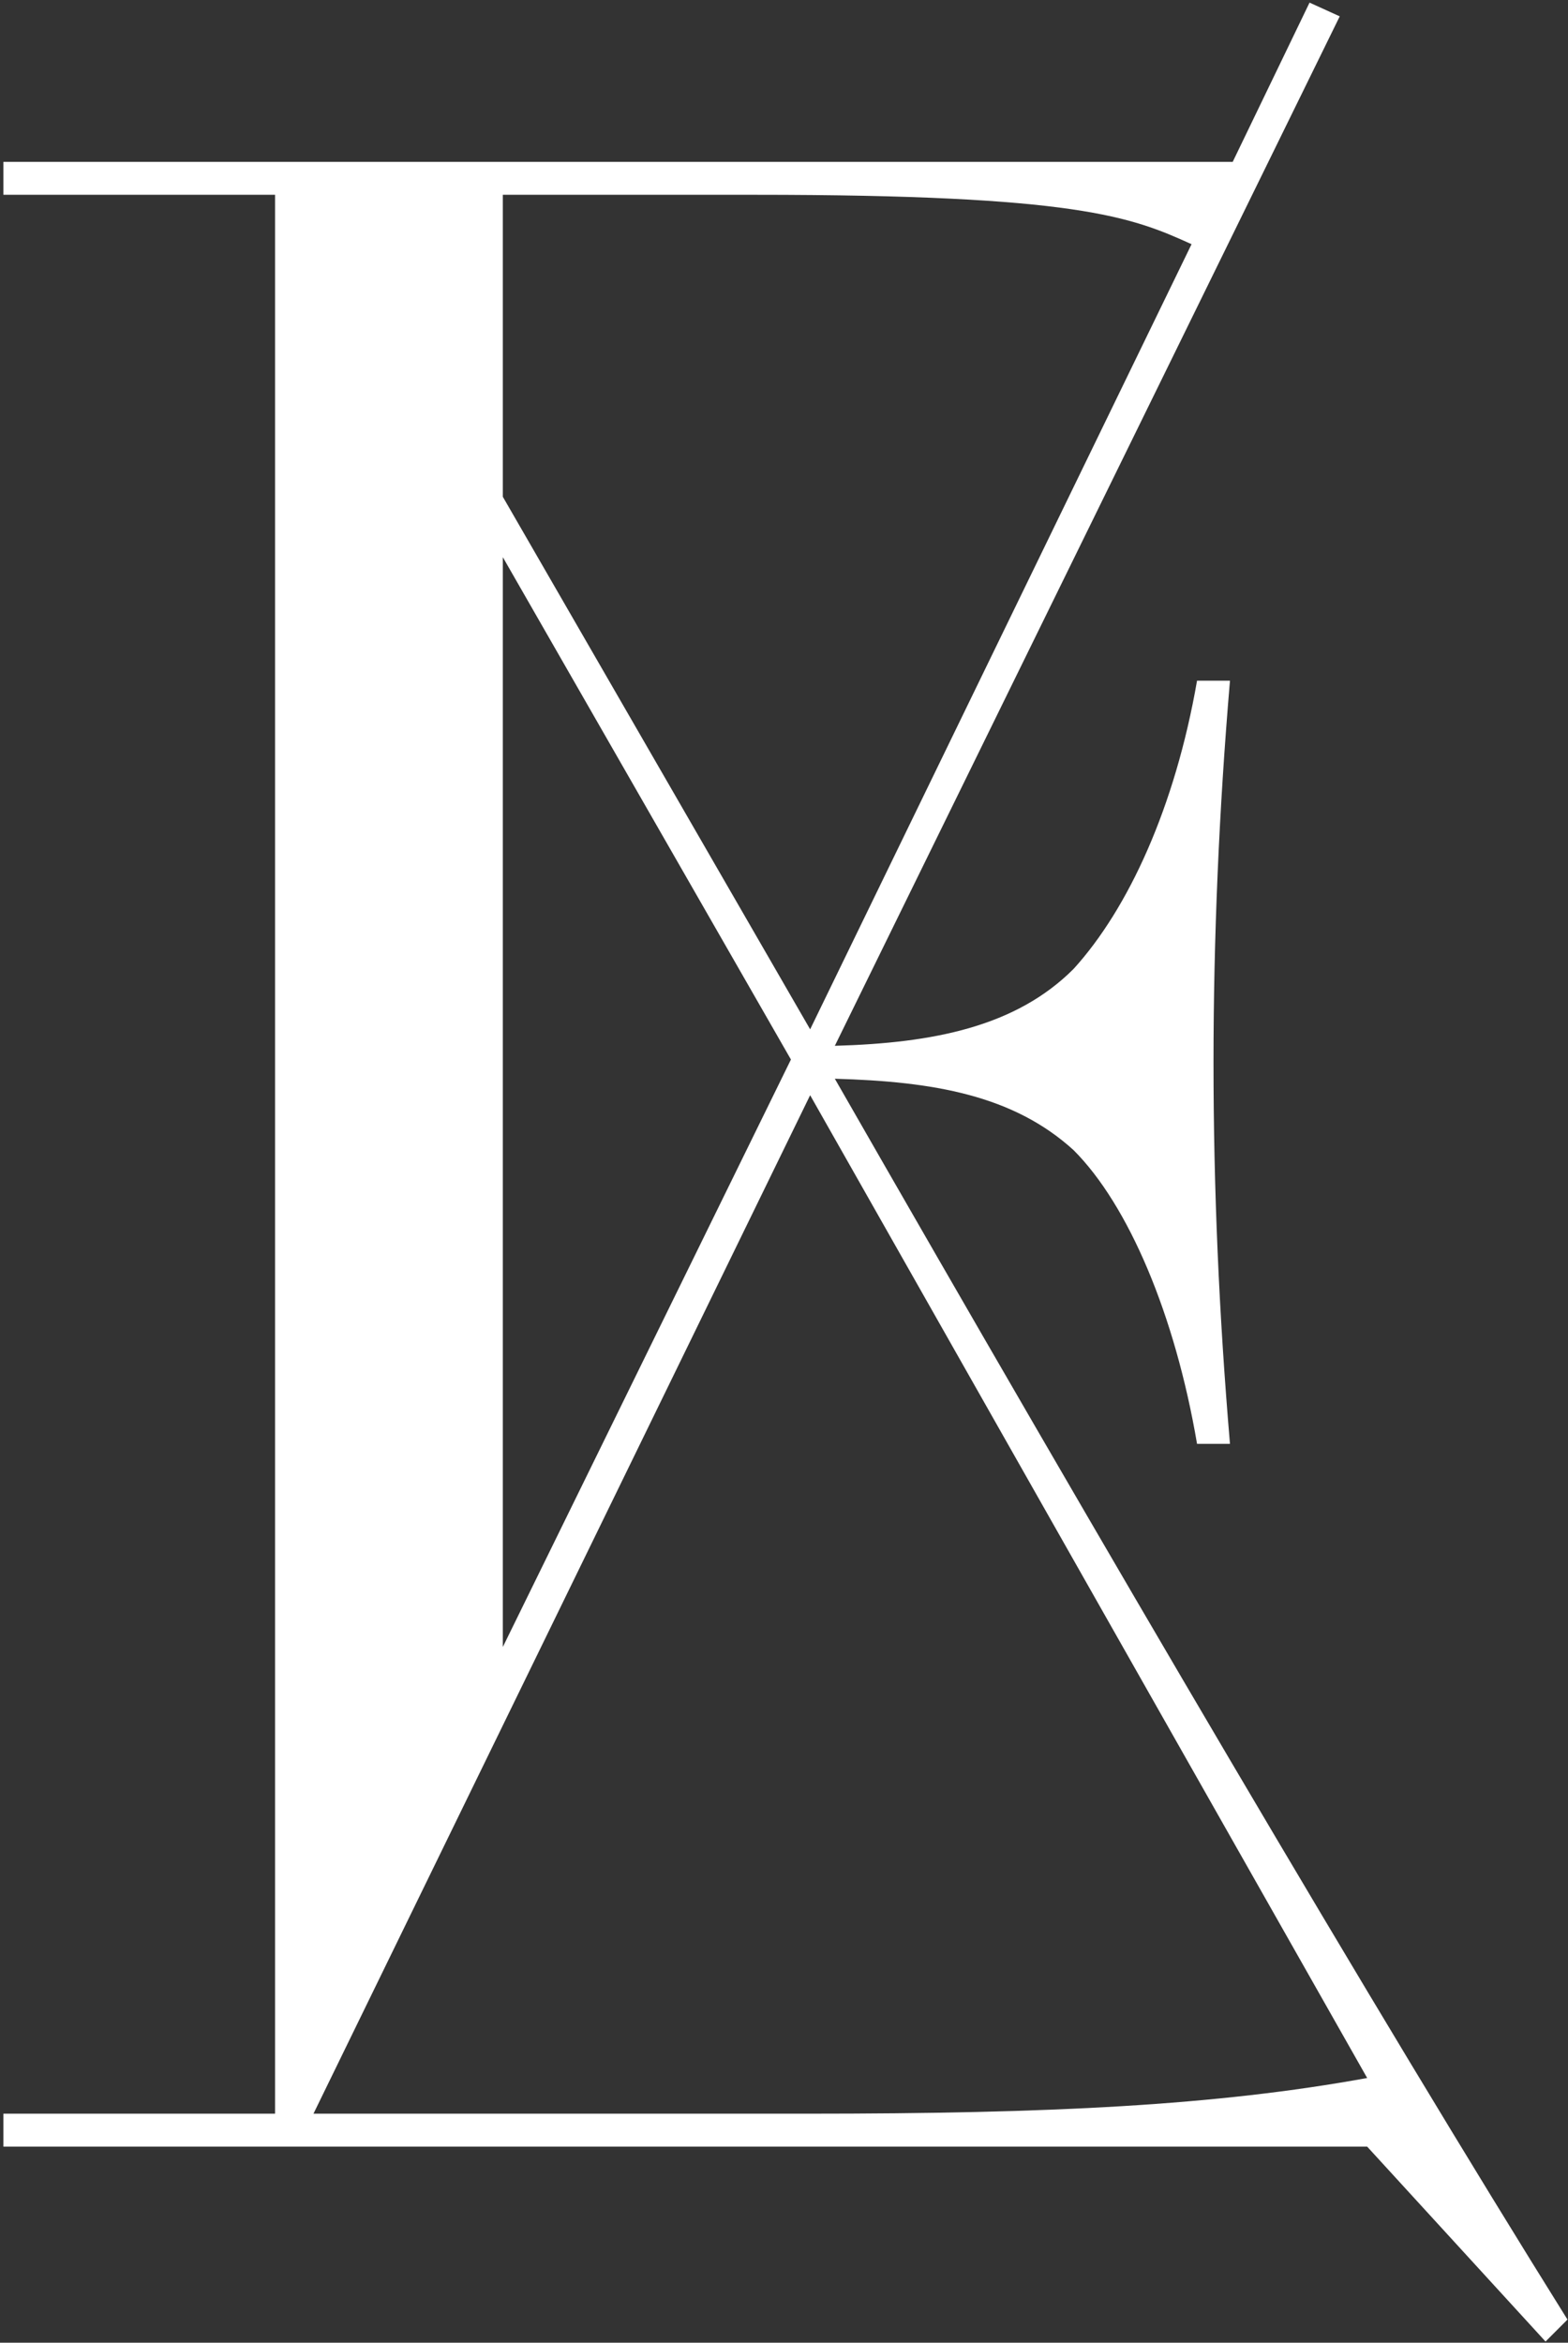
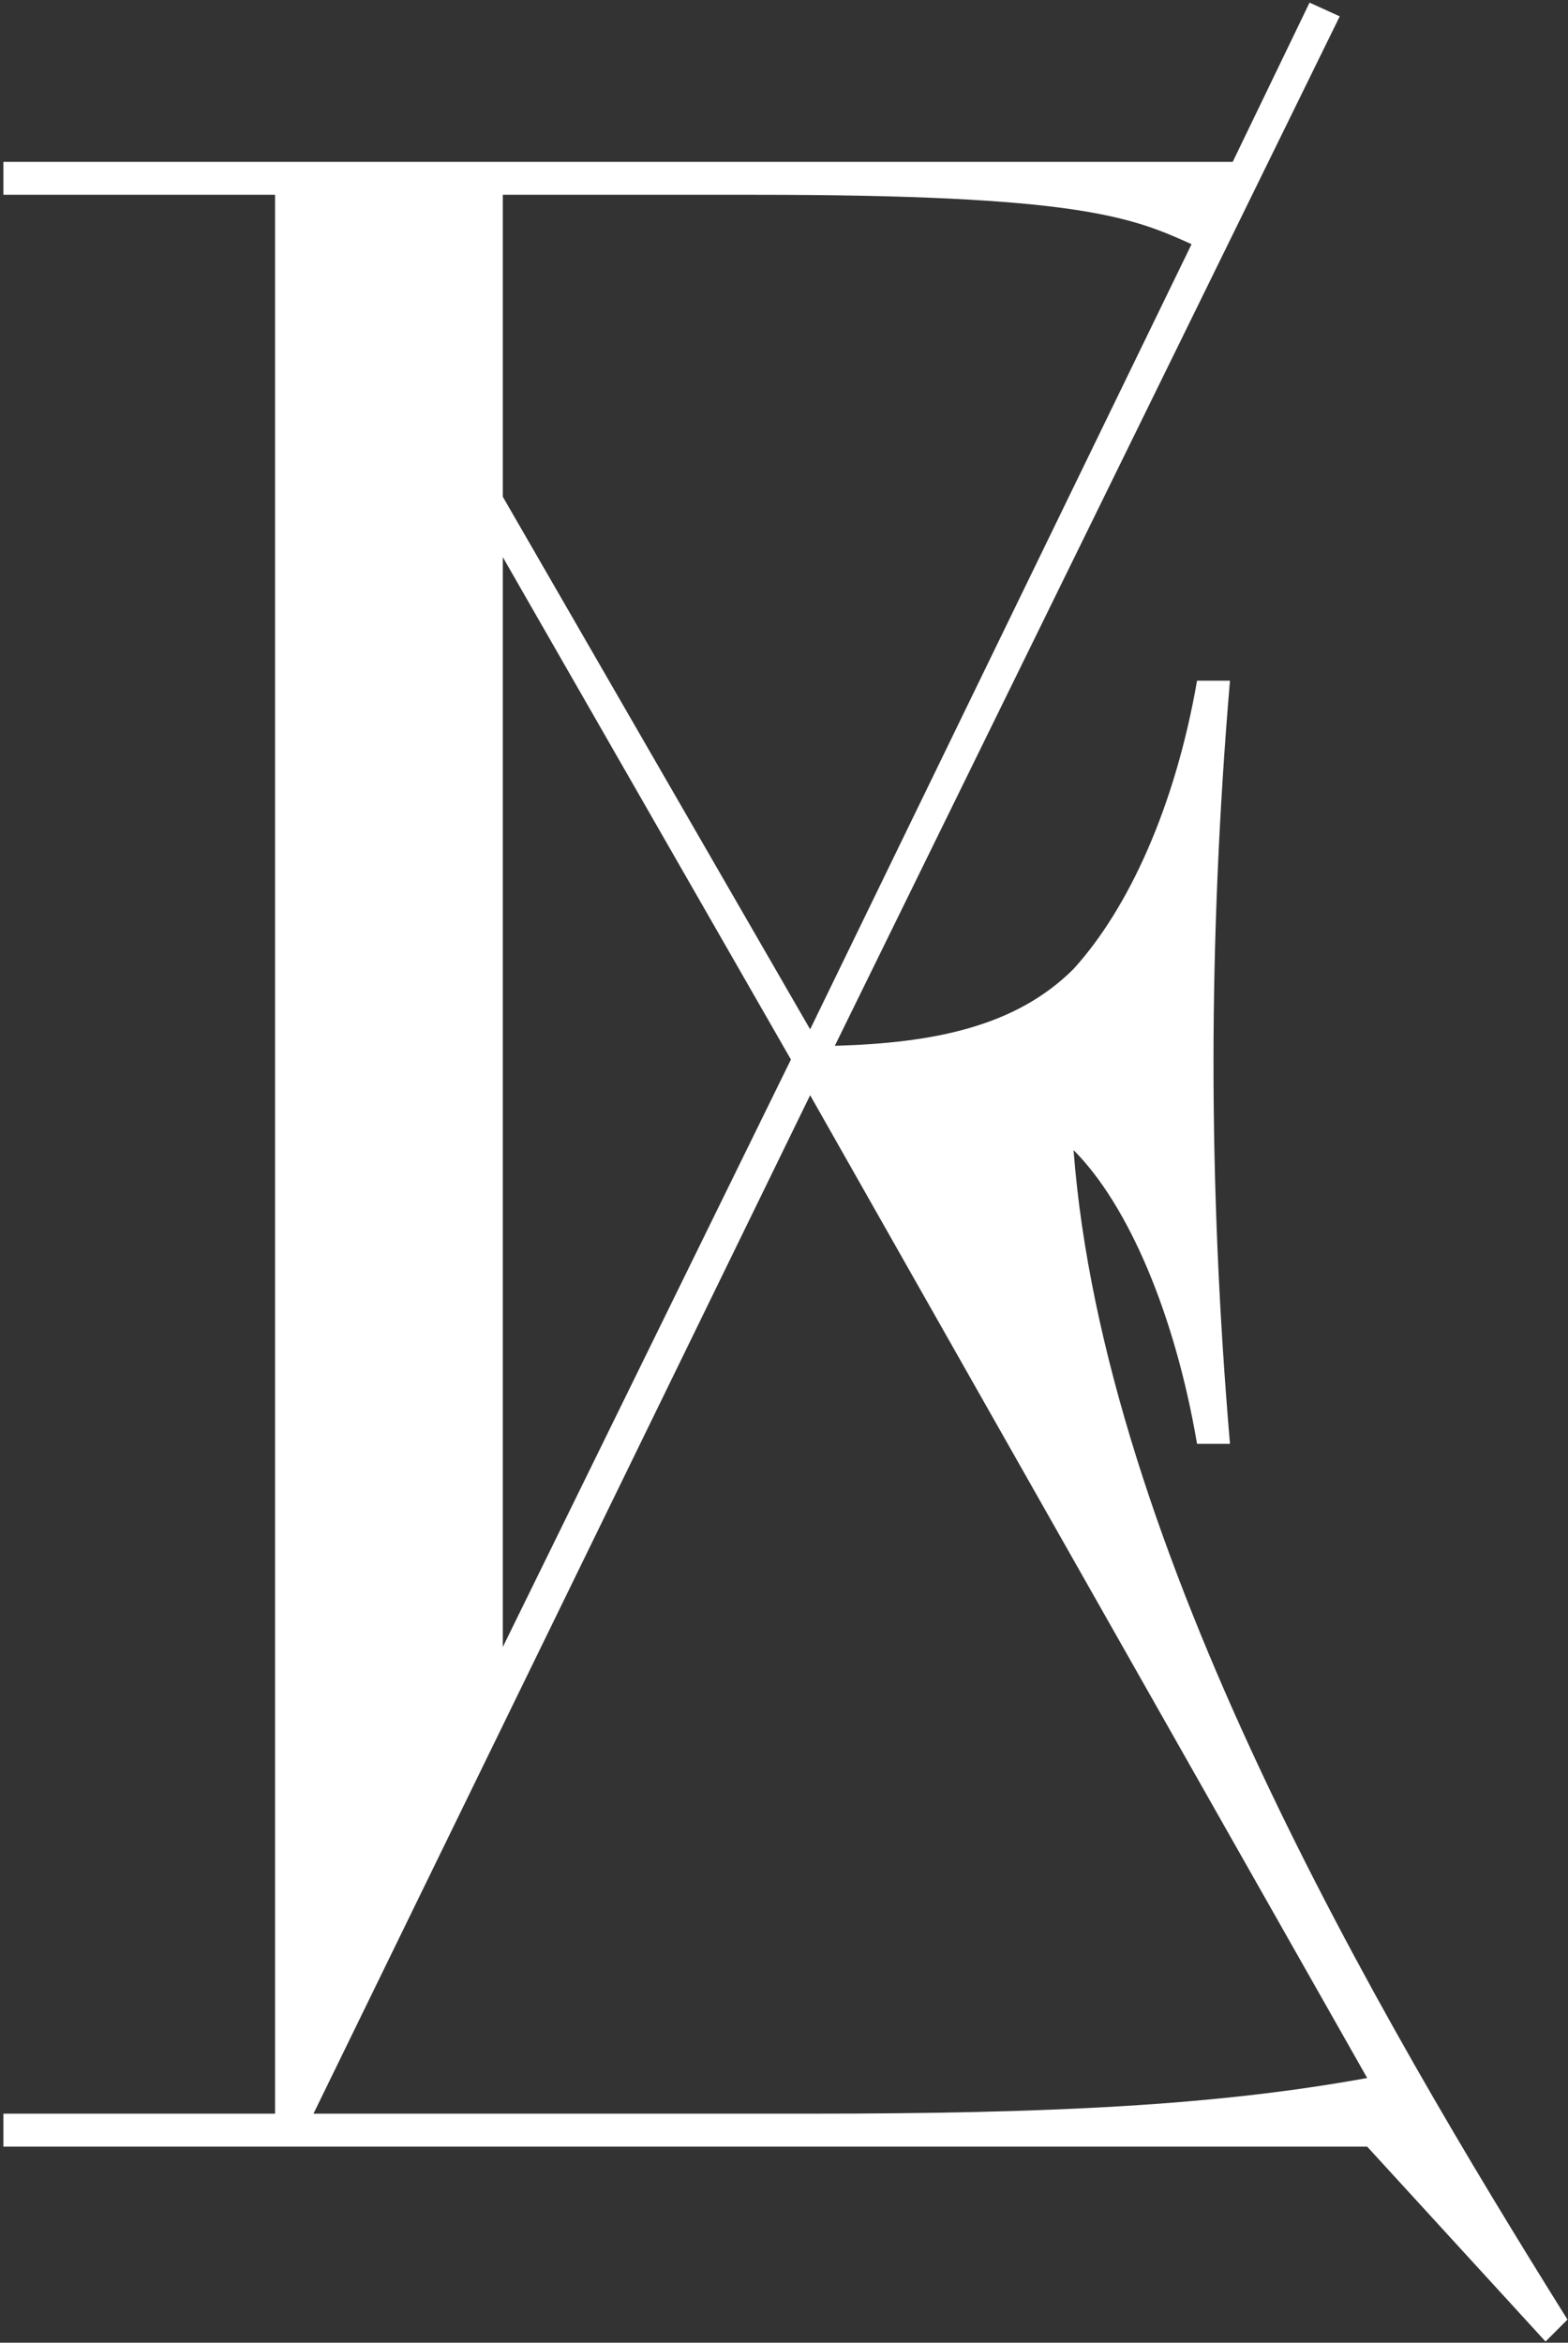
<svg xmlns="http://www.w3.org/2000/svg" width="152" height="227" viewBox="0 0 152 227" fill="none">
  <rect x="0" y="0" width="152" height="227" fill="#333333" stroke="none" />
-   <path d="M0.33 204.808H26.664V18.874H0.33V15.682H119.498L126.946 0.254L129.872 1.584L80.928 101.334C90.504 101.068 98.484 99.472 104.07 93.886C109.39 88.034 113.912 78.192 116.04 65.956H119.232C118.168 78.458 117.636 90.96 117.636 102.93C117.636 115.166 118.168 127.402 119.232 139.904H116.04C113.912 127.402 109.39 116.762 104.07 111.442C98.218 106.122 90.504 104.792 80.928 104.526C106.996 150.012 133.33 194.966 151.95 224.758L149.822 226.886L132.532 208H0.33V204.808ZM132.532 201.35L78.534 106.122L30.388 204.808H78.268C101.942 204.808 117.902 204.01 132.532 201.35ZM78.534 99.738L115.508 23.662C109.656 21.002 104.336 18.874 73.214 18.874H48.742V48.134L78.534 99.738ZM48.742 159.588L76.672 102.664L48.742 53.986V159.588Z" fill="white" />
+   <path d="M0.33 204.808H26.664V18.874H0.33V15.682H119.498L126.946 0.254L129.872 1.584L80.928 101.334C90.504 101.068 98.484 99.472 104.07 93.886C109.39 88.034 113.912 78.192 116.04 65.956H119.232C118.168 78.458 117.636 90.96 117.636 102.93C117.636 115.166 118.168 127.402 119.232 139.904H116.04C113.912 127.402 109.39 116.762 104.07 111.442C106.996 150.012 133.33 194.966 151.95 224.758L149.822 226.886L132.532 208H0.33V204.808ZM132.532 201.35L78.534 106.122L30.388 204.808H78.268C101.942 204.808 117.902 204.01 132.532 201.35ZM78.534 99.738L115.508 23.662C109.656 21.002 104.336 18.874 73.214 18.874H48.742V48.134L78.534 99.738ZM48.742 159.588L76.672 102.664L48.742 53.986V159.588Z" fill="white" />
</svg>